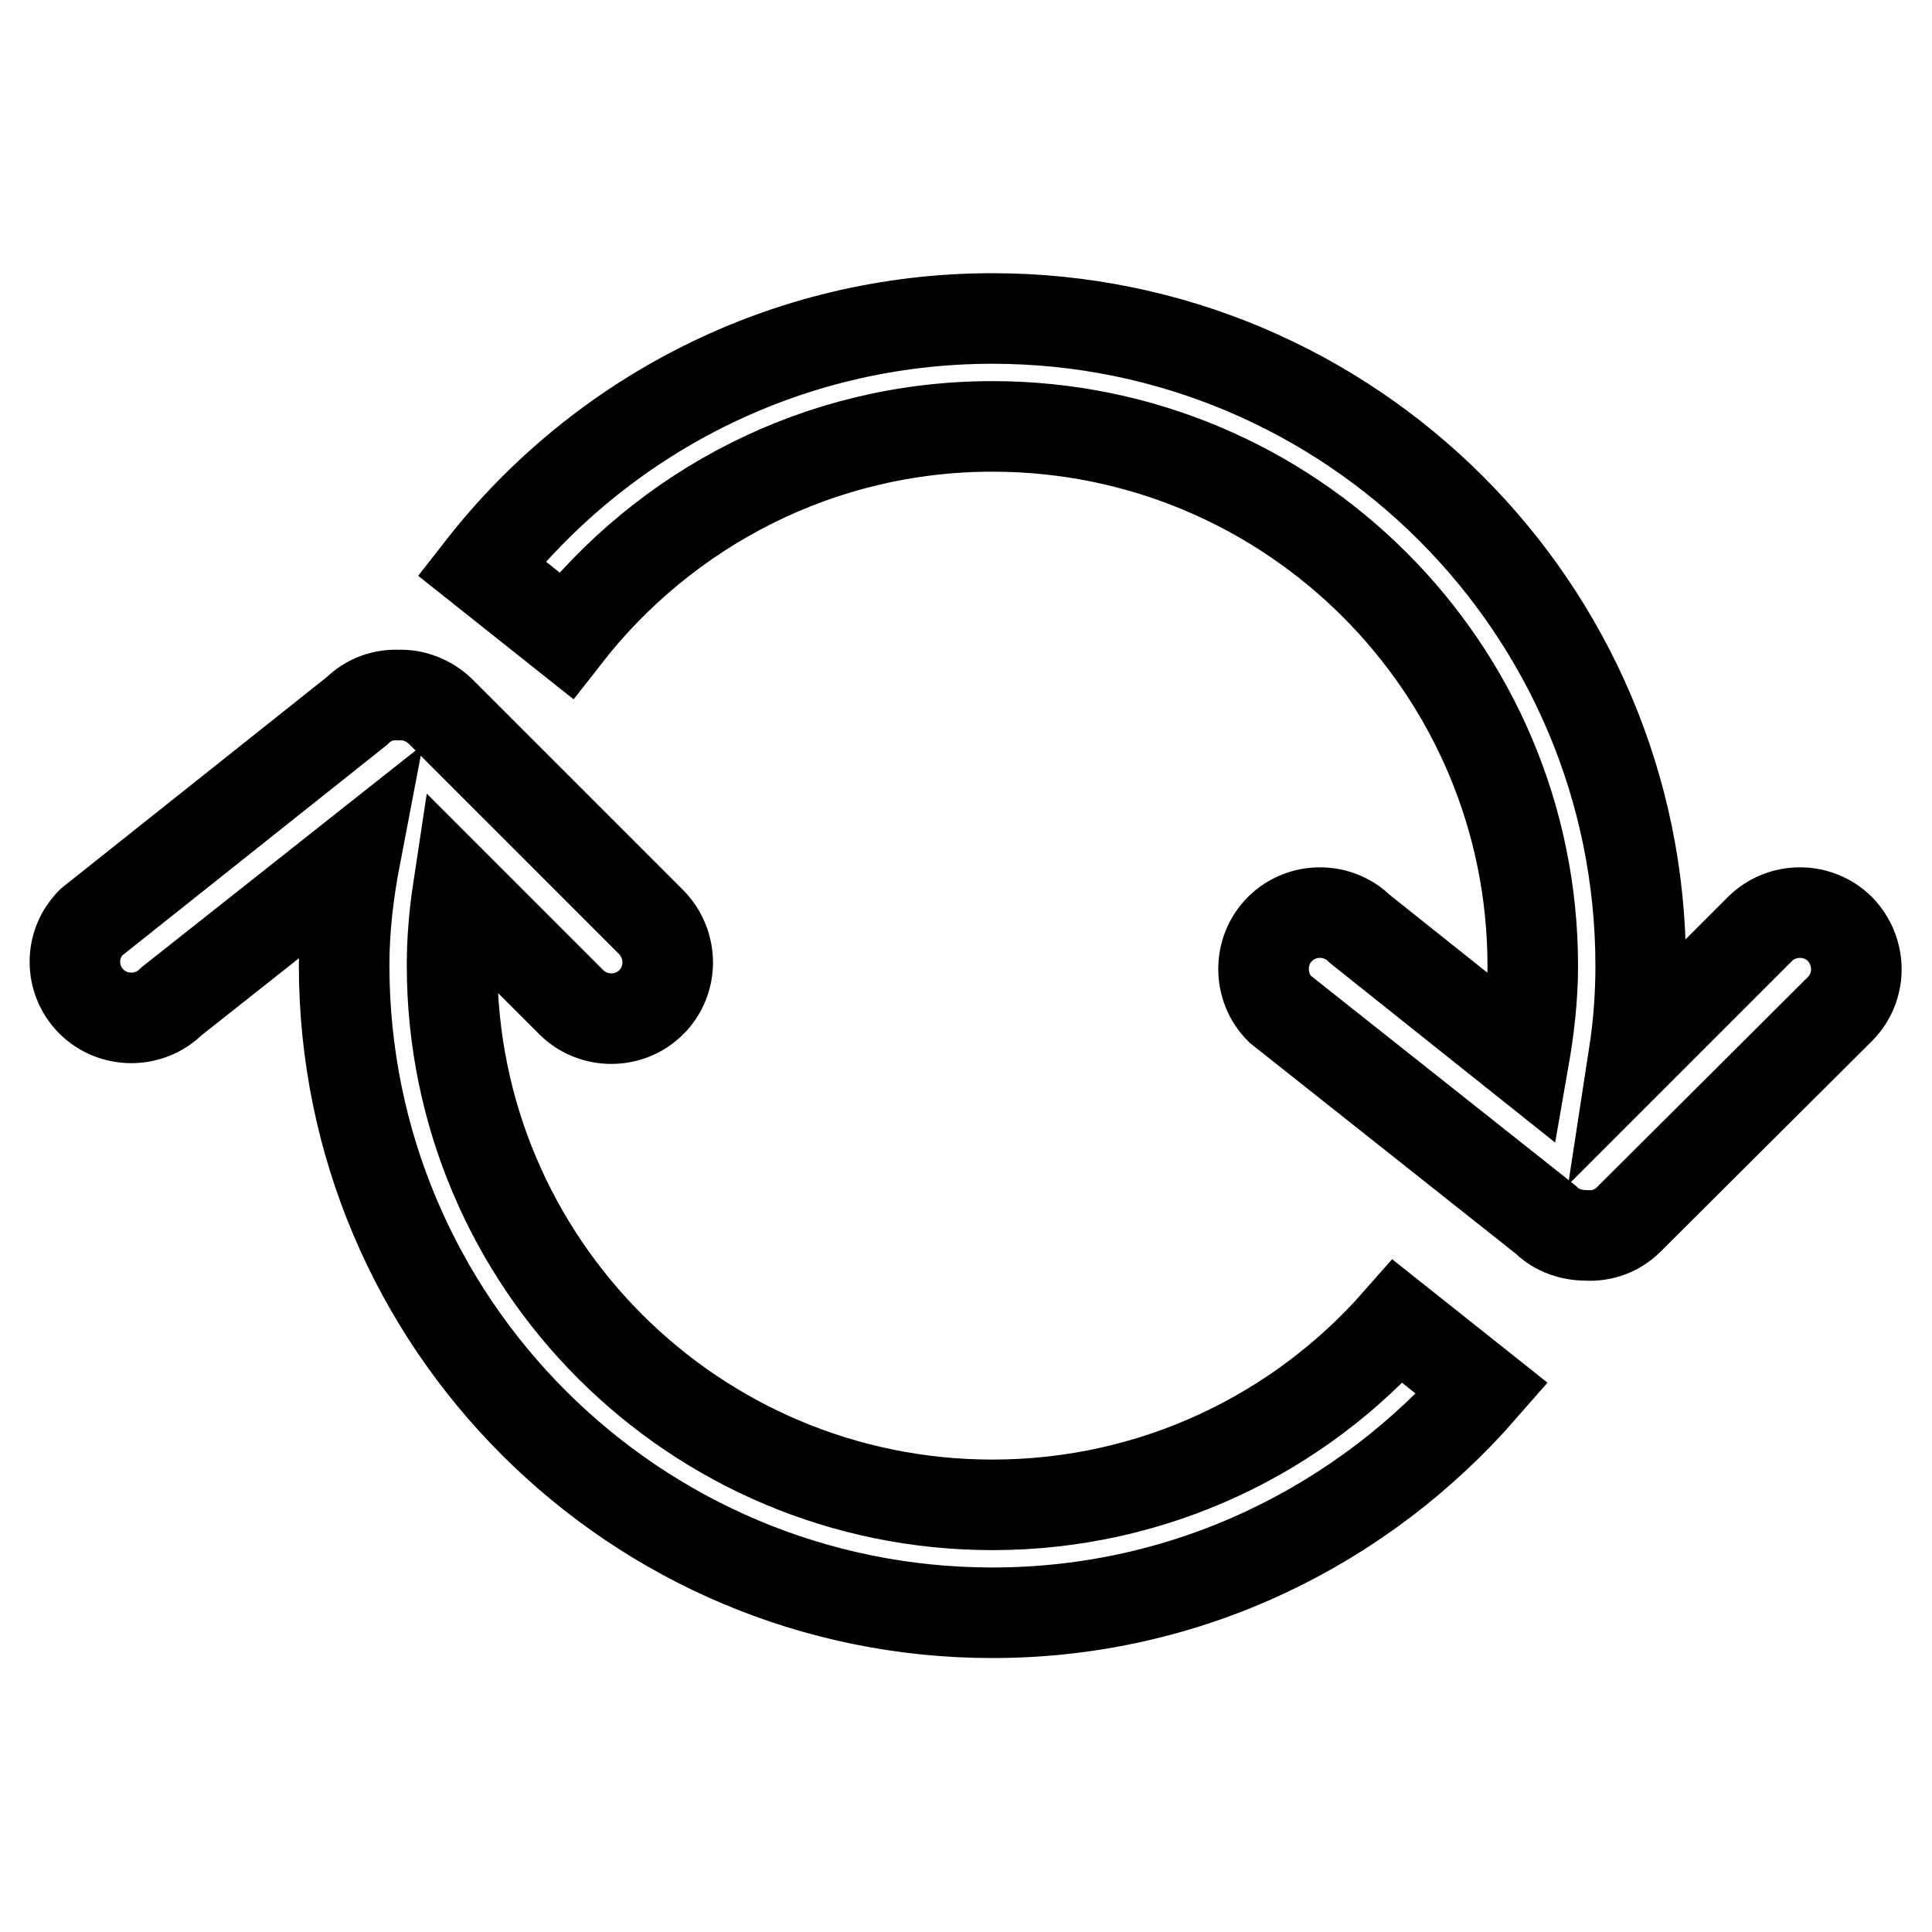
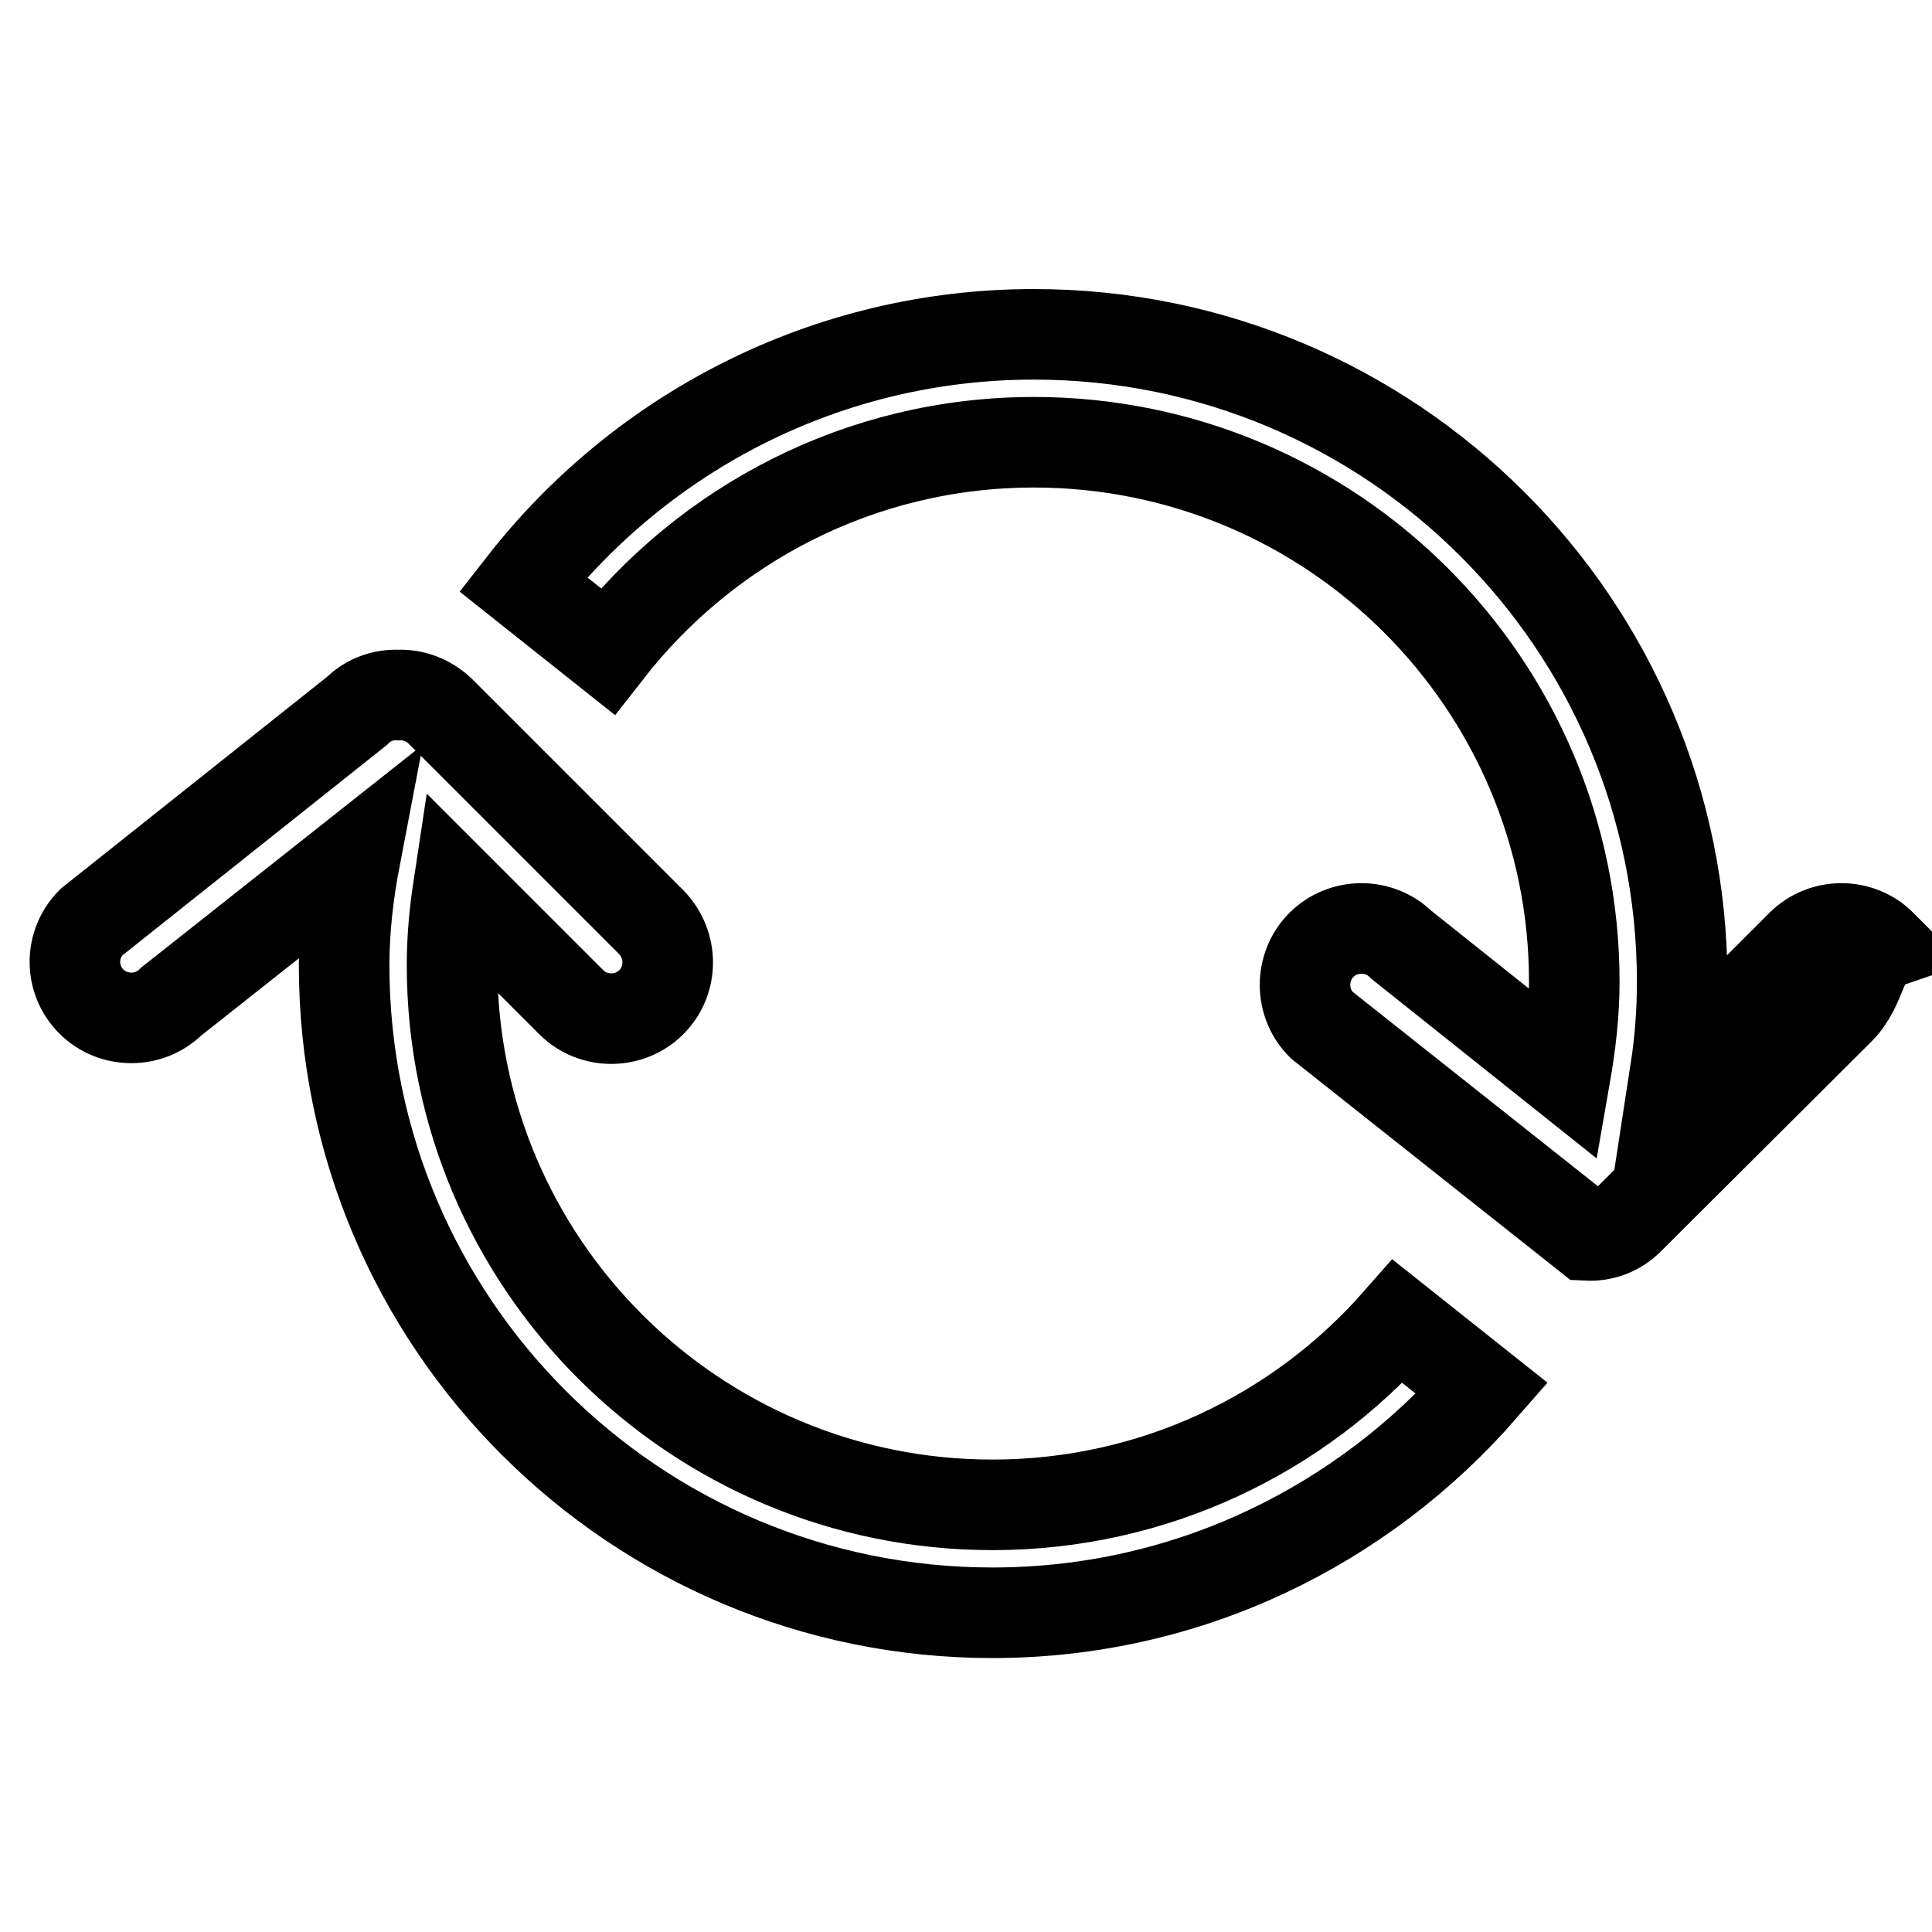
<svg xmlns="http://www.w3.org/2000/svg" version="1.1" x="0px" y="0px" viewBox="0 0 256 256" enable-background="new 0 0 256 256" xml:space="preserve">
  <g>
    <g>
-       <path stroke-width="12" fill-opacity="0" stroke="#000000" d="M243.8,133.7l-28,27.9c-1.5,1.5-3.5,2.2-5.5,2.1c-2,0-4-0.6-5.5-2.1l-35.2-27.9c-2.9-2.9-2.9-7.7,0-10.6s7.7-2.9,10.6,0l21.7,17.3c0.7-4,1.2-8.2,1.2-12.4c0-39.5-32.1-71.5-71.6-71.5c-23,0-43.4,10.9-56.5,27.7l-11.2-8.9c15.7-20.1,40.2-33.1,67.7-33.1c47.4,0,85.9,38.4,85.9,85.8c0,4-0.3,7.9-0.9,11.8l16.7-16.7c2.9-2.9,7.7-2.9,10.6,0C246.7,126.1,246.7,130.8,243.8,133.7L243.8,133.7z M86.3,132.8c-2.9,2.9-7.7,2.9-10.6,0l-15-15c-0.5,3.3-0.8,6.7-0.8,10.1c0,39.5,32.1,71.5,71.6,71.5c21.4,0,40.6-9.4,53.7-24.3l11.2,8.9c-15.8,18.1-38.9,29.7-64.9,29.7c-47.4,0-85.9-38.4-85.9-85.8c0-5,0.6-9.8,1.5-14.5l-24.4,19.3c-2.9,2.9-7.7,2.9-10.6,0c-2.9-2.9-2.9-7.6,0-10.5l35.2-28c1.5-1.5,3.5-2.2,5.5-2.1c2-0.1,4,0.7,5.5,2.1l28,28C89.2,125.2,89.2,129.9,86.3,132.8L86.3,132.8z" />
+       <path stroke-width="12" fill-opacity="0" stroke="#000000" d="M243.8,133.7l-28,27.9c-1.5,1.5-3.5,2.2-5.5,2.1l-35.2-27.9c-2.9-2.9-2.9-7.7,0-10.6s7.7-2.9,10.6,0l21.7,17.3c0.7-4,1.2-8.2,1.2-12.4c0-39.5-32.1-71.5-71.6-71.5c-23,0-43.4,10.9-56.5,27.7l-11.2-8.9c15.7-20.1,40.2-33.1,67.7-33.1c47.4,0,85.9,38.4,85.9,85.8c0,4-0.3,7.9-0.9,11.8l16.7-16.7c2.9-2.9,7.7-2.9,10.6,0C246.7,126.1,246.7,130.8,243.8,133.7L243.8,133.7z M86.3,132.8c-2.9,2.9-7.7,2.9-10.6,0l-15-15c-0.5,3.3-0.8,6.7-0.8,10.1c0,39.5,32.1,71.5,71.6,71.5c21.4,0,40.6-9.4,53.7-24.3l11.2,8.9c-15.8,18.1-38.9,29.7-64.9,29.7c-47.4,0-85.9-38.4-85.9-85.8c0-5,0.6-9.8,1.5-14.5l-24.4,19.3c-2.9,2.9-7.7,2.9-10.6,0c-2.9-2.9-2.9-7.6,0-10.5l35.2-28c1.5-1.5,3.5-2.2,5.5-2.1c2-0.1,4,0.7,5.5,2.1l28,28C89.2,125.2,89.2,129.9,86.3,132.8L86.3,132.8z" />
    </g>
  </g>
</svg>